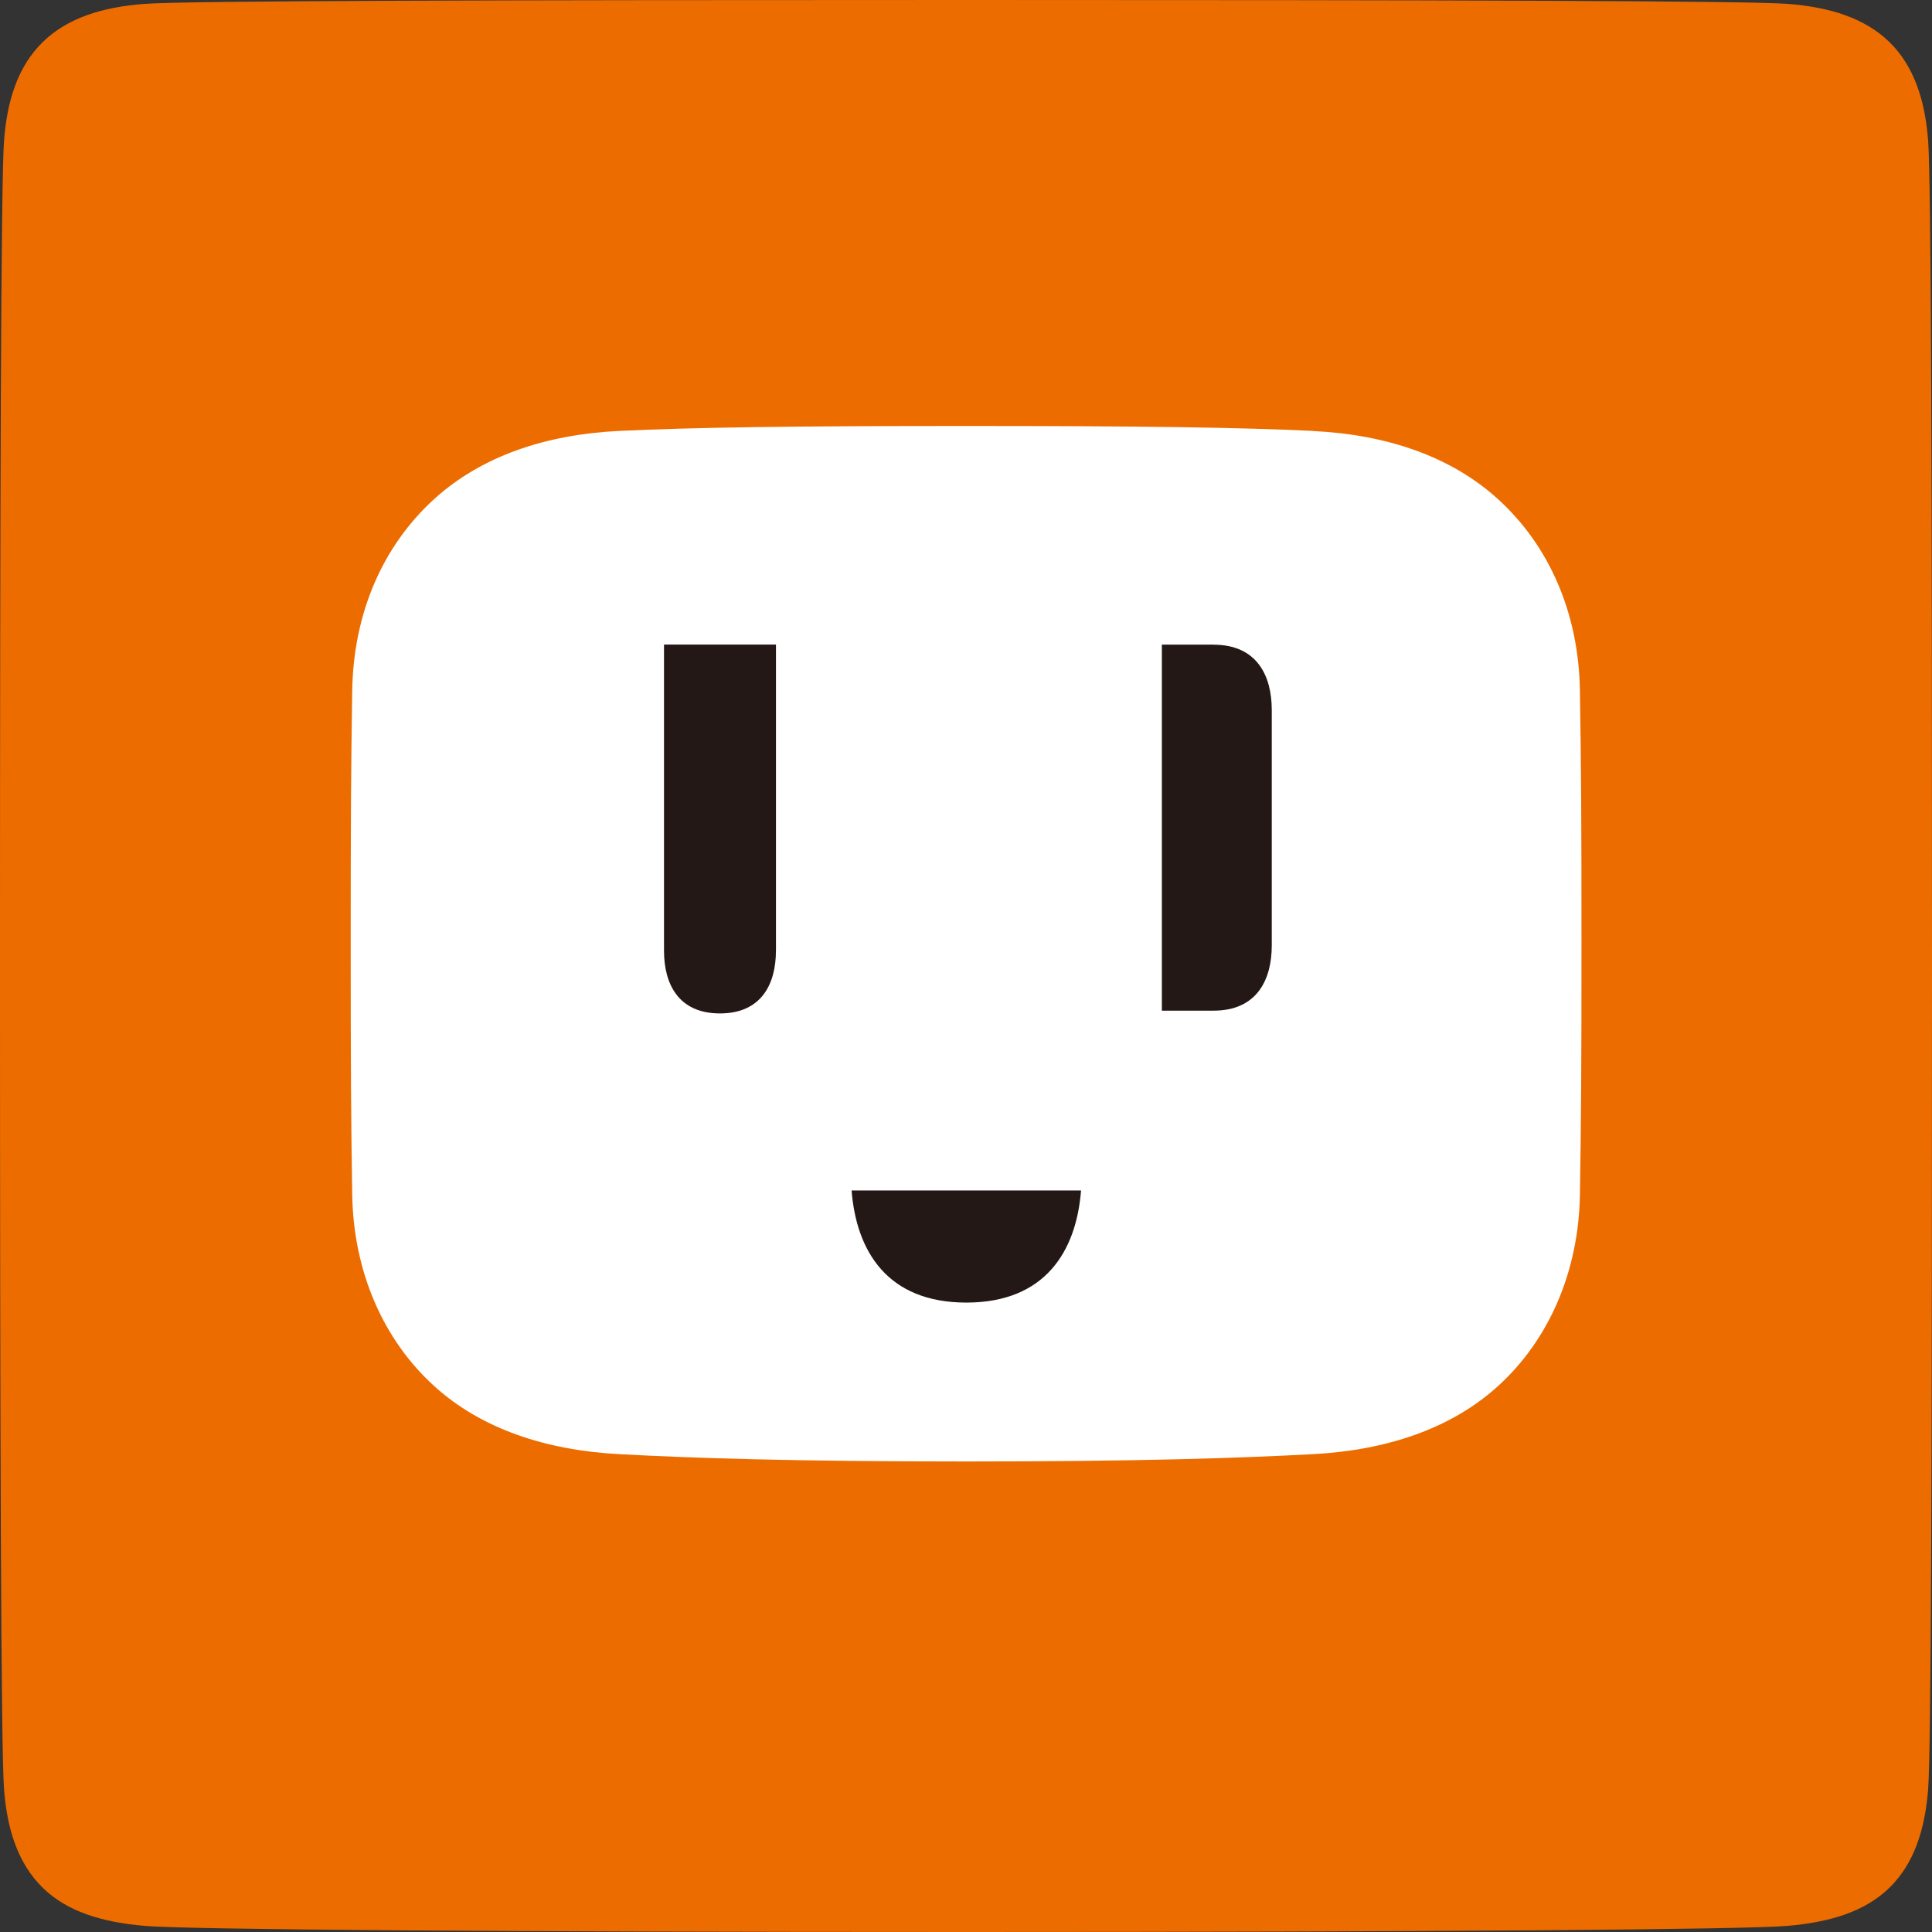
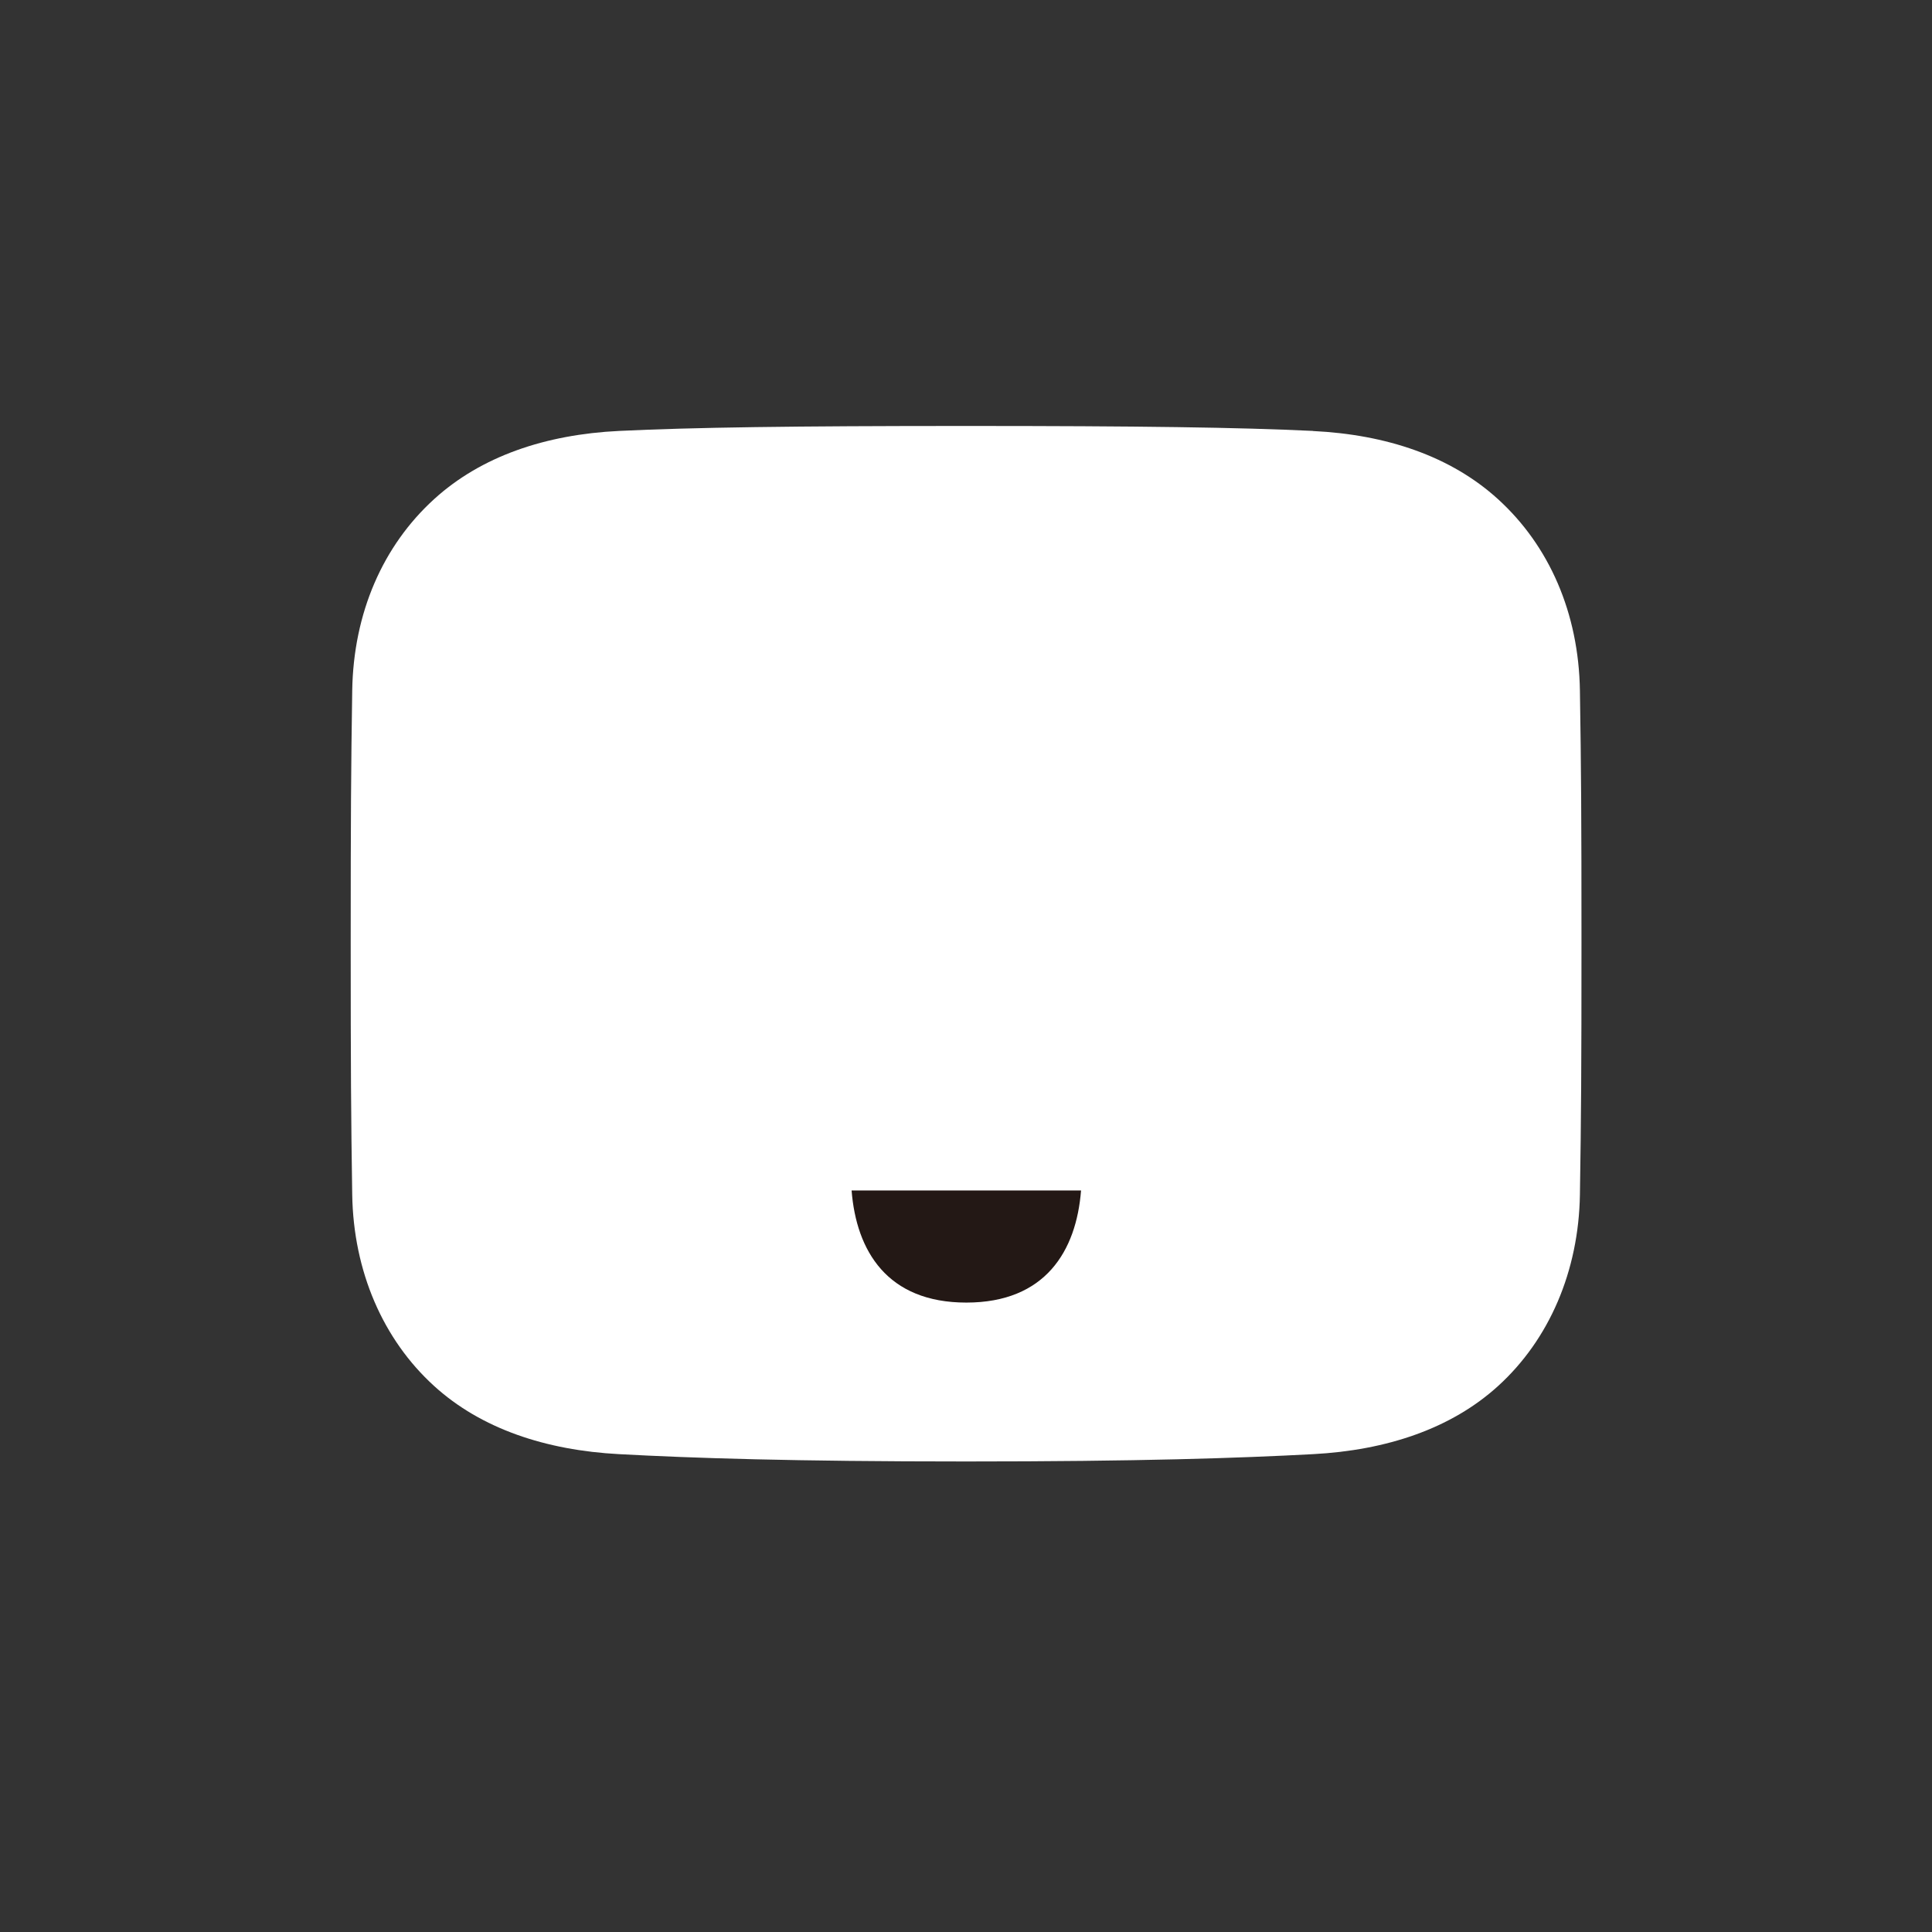
<svg xmlns="http://www.w3.org/2000/svg" width="42" height="42" viewBox="0 0 42 42" fill="none">
  <rect x="0" y="0" width="42" height="42" fill="#333333" stroke="none" />
  <g clip-path="url(#clip0_2080_2219)">
-     <path d="M38.858 0.084C37.955 0.016 31.284 0 21.002 0C10.72 0 4.057 0.016 3.145 0.084C2.231 0.152 1.461 0.39 0.924 0.92C0.394 1.44 0.154 2.178 0.088 3.058C0.021 3.932 0 10.692 0 20.975C0 31.257 0.021 38.019 0.088 38.895C0.154 39.773 0.394 40.512 0.924 41.033C1.461 41.563 2.231 41.788 3.145 41.867C4.062 41.946 10.72 42 21.002 42C31.284 42 37.947 41.946 38.858 41.867C39.772 41.788 40.542 41.561 41.079 41.033C41.61 40.512 41.848 39.773 41.916 38.895C41.983 38.023 42 31.257 42 20.975C42 10.692 41.983 3.933 41.916 3.058C41.849 2.18 41.61 1.442 41.081 0.921C40.544 0.392 39.774 0.154 38.858 0.084Z" fill="#ED6C00" />
    <path d="M28.545 9.368C26.942 9.291 24.773 9.26 21.002 9.26C17.23 9.26 15.055 9.291 13.459 9.368C11.859 9.445 10.46 9.919 9.437 10.851C8.325 11.863 7.683 13.323 7.657 15.015C7.631 16.707 7.624 17.76 7.624 20.492C7.624 23.224 7.631 24.303 7.657 25.969C7.683 27.635 8.325 29.119 9.437 30.13C10.46 31.061 11.864 31.527 13.459 31.612C15.055 31.698 17.23 31.771 21.002 31.771C24.773 31.771 26.94 31.698 28.545 31.612C30.141 31.527 31.543 31.061 32.567 30.131C33.678 29.121 34.32 27.635 34.346 25.969C34.373 24.303 34.38 23.232 34.38 20.492C34.38 17.753 34.373 16.706 34.346 15.015C34.32 13.325 33.678 11.863 32.565 10.851C31.541 9.919 30.141 9.447 28.543 9.37L28.545 9.368Z" fill="white" />
-     <path d="M26.38 14.013H25.258V21.971H26.38C27.329 21.971 27.647 21.293 27.647 20.553V15.433C27.647 14.692 27.327 14.015 26.38 14.015V14.013Z" fill="#231815" />
    <path d="M18.513 25.88C18.616 27.195 19.288 28.317 21.007 28.317C22.726 28.317 23.398 27.195 23.501 25.88H18.513Z" fill="#231815" />
-     <path d="M16.868 20.669C16.868 21.38 16.561 22.031 15.651 22.031C14.741 22.031 14.435 21.38 14.435 20.669V14.012H16.869V20.669H16.868Z" fill="#231815" />
  </g>
  <defs>
    <clipPath id="clip0_2080_2219">
      <rect width="42" height="42" fill="white" />
    </clipPath>
  </defs>
</svg>